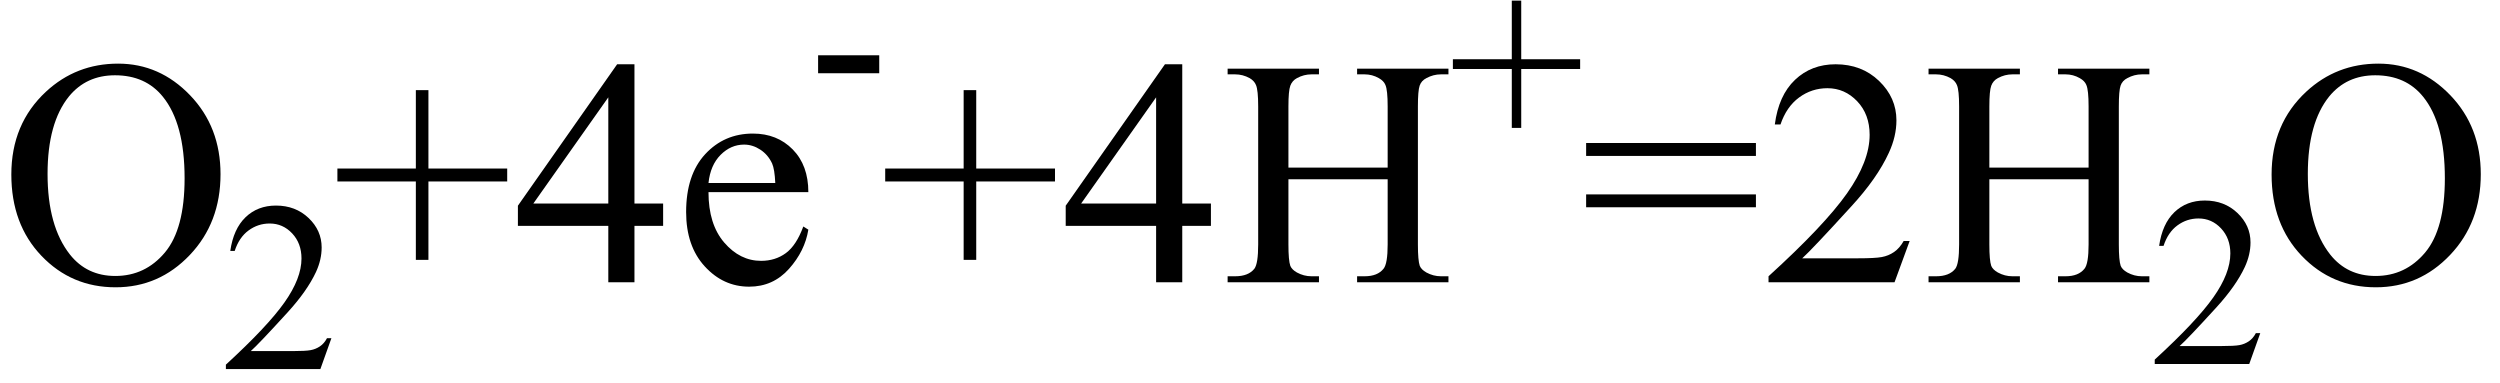
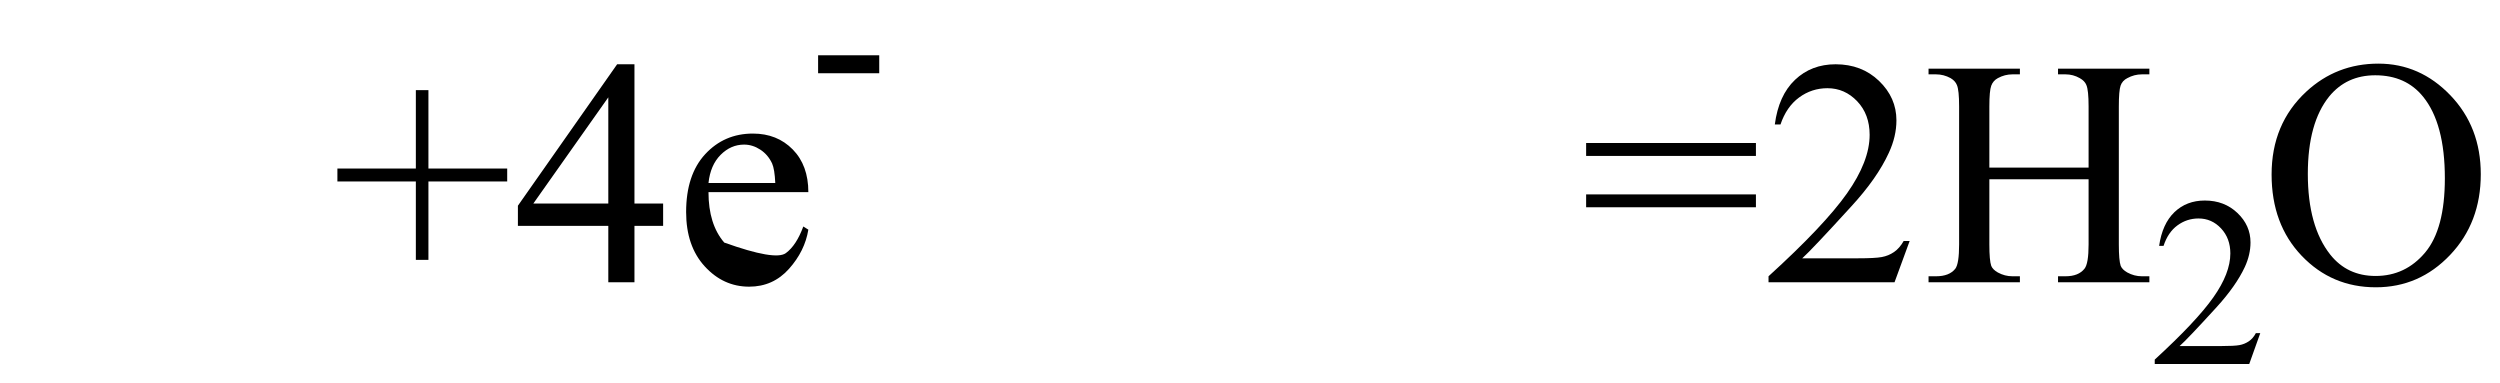
<svg xmlns="http://www.w3.org/2000/svg" stroke-dasharray="none" shape-rendering="auto" font-family="'Dialog'" width="124" text-rendering="auto" fill-opacity="1" contentScriptType="text/ecmascript" color-interpolation="auto" color-rendering="auto" preserveAspectRatio="xMidYMid meet" font-size="12" fill="black" stroke="black" image-rendering="auto" stroke-miterlimit="10" zoomAndPan="magnify" version="1.0" stroke-linecap="square" stroke-linejoin="miter" contentStyleType="text/css" font-style="normal" height="19" stroke-width="1" stroke-dashoffset="0" font-weight="normal" stroke-opacity="1">
  <defs id="genericDefs" />
  <g>
    <g text-rendering="optimizeLegibility" transform="translate(0,14)" color-rendering="optimizeQuality" color-interpolation="linearRGB" image-rendering="optimizeQuality">
-       <path d="M5.859 -10.844 Q7.922 -10.844 9.43 -9.273 Q10.938 -7.703 10.938 -5.359 Q10.938 -2.953 9.414 -1.352 Q7.891 0.25 5.734 0.25 Q3.547 0.25 2.055 -1.312 Q0.562 -2.875 0.562 -5.344 Q0.562 -7.859 2.281 -9.453 Q3.781 -10.844 5.859 -10.844 ZM5.703 -10.266 Q4.281 -10.266 3.422 -9.219 Q2.359 -7.906 2.359 -5.375 Q2.359 -2.781 3.469 -1.375 Q4.312 -0.312 5.719 -0.312 Q7.203 -0.312 8.18 -1.477 Q9.156 -2.641 9.156 -5.156 Q9.156 -7.875 8.078 -9.203 Q7.219 -10.266 5.703 -10.266 Z" stroke="none" />
-     </g>
+       </g>
    <g text-rendering="optimizeLegibility" transform="translate(10.938,18.305)" color-rendering="optimizeQuality" color-interpolation="linearRGB" image-rendering="optimizeQuality">
-       <path d="M5.5 -1.531 L4.953 0 L0.266 0 L0.266 -0.219 Q2.328 -2.109 3.172 -3.305 Q4.016 -4.5 4.016 -5.484 Q4.016 -6.234 3.555 -6.727 Q3.094 -7.219 2.438 -7.219 Q1.859 -7.219 1.391 -6.875 Q0.922 -6.531 0.703 -5.859 L0.484 -5.859 Q0.641 -6.953 1.242 -7.531 Q1.844 -8.109 2.75 -8.109 Q3.719 -8.109 4.367 -7.492 Q5.016 -6.875 5.016 -6.031 Q5.016 -5.422 4.734 -4.812 Q4.297 -3.875 3.328 -2.812 Q1.875 -1.219 1.5 -0.891 L3.578 -0.891 Q4.219 -0.891 4.469 -0.938 Q4.719 -0.984 4.93 -1.125 Q5.141 -1.266 5.281 -1.531 L5.5 -1.531 Z" stroke="none" />
-     </g>
+       </g>
    <g text-rendering="optimizeLegibility" transform="translate(16.438,14)" color-rendering="optimizeQuality" color-interpolation="linearRGB" image-rendering="optimizeQuality">
-       <path d="M4.188 -1.109 L4.188 -5 L0.297 -5 L0.297 -5.641 L4.188 -5.641 L4.188 -9.531 L4.812 -9.531 L4.812 -5.641 L8.719 -5.641 L8.719 -5 L4.812 -5 L4.812 -1.109 L4.188 -1.109 ZM16.453 -3.906 L16.453 -2.797 L15.031 -2.797 L15.031 0 L13.734 0 L13.734 -2.797 L9.25 -2.797 L9.25 -3.797 L14.172 -10.812 L15.031 -10.812 L15.031 -3.906 L16.453 -3.906 ZM13.734 -3.906 L13.734 -9.172 L10.016 -3.906 L13.734 -3.906 ZM18.703 -4.469 Q18.703 -2.875 19.484 -1.969 Q20.266 -1.062 21.312 -1.062 Q22.016 -1.062 22.539 -1.445 Q23.062 -1.828 23.406 -2.766 L23.656 -2.609 Q23.484 -1.547 22.695 -0.664 Q21.906 0.219 20.719 0.219 Q19.438 0.219 18.516 -0.789 Q17.594 -1.797 17.594 -3.484 Q17.594 -5.328 18.539 -6.352 Q19.484 -7.375 20.906 -7.375 Q22.109 -7.375 22.883 -6.586 Q23.656 -5.797 23.656 -4.469 L18.703 -4.469 ZM18.703 -4.922 L22.016 -4.922 Q21.984 -5.609 21.859 -5.891 Q21.656 -6.328 21.273 -6.578 Q20.891 -6.828 20.469 -6.828 Q19.812 -6.828 19.305 -6.32 Q18.797 -5.812 18.703 -4.922 Z" stroke="none" />
+       <path d="M4.188 -1.109 L4.188 -5 L0.297 -5 L0.297 -5.641 L4.188 -5.641 L4.188 -9.531 L4.812 -9.531 L4.812 -5.641 L8.719 -5.641 L8.719 -5 L4.812 -5 L4.812 -1.109 L4.188 -1.109 ZM16.453 -3.906 L16.453 -2.797 L15.031 -2.797 L15.031 0 L13.734 0 L13.734 -2.797 L9.25 -2.797 L9.25 -3.797 L14.172 -10.812 L15.031 -10.812 L15.031 -3.906 L16.453 -3.906 ZM13.734 -3.906 L13.734 -9.172 L10.016 -3.906 L13.734 -3.906 ZM18.703 -4.469 Q18.703 -2.875 19.484 -1.969 Q22.016 -1.062 22.539 -1.445 Q23.062 -1.828 23.406 -2.766 L23.656 -2.609 Q23.484 -1.547 22.695 -0.664 Q21.906 0.219 20.719 0.219 Q19.438 0.219 18.516 -0.789 Q17.594 -1.797 17.594 -3.484 Q17.594 -5.328 18.539 -6.352 Q19.484 -7.375 20.906 -7.375 Q22.109 -7.375 22.883 -6.586 Q23.656 -5.797 23.656 -4.469 L18.703 -4.469 ZM18.703 -4.922 L22.016 -4.922 Q21.984 -5.609 21.859 -5.891 Q21.656 -6.328 21.273 -6.578 Q20.891 -6.828 20.469 -6.828 Q19.812 -6.828 19.305 -6.32 Q18.797 -5.812 18.703 -4.922 Z" stroke="none" />
    </g>
    <g text-rendering="optimizeLegibility" transform="translate(40.094,5.883)" color-rendering="optimizeQuality" color-interpolation="linearRGB" image-rendering="optimizeQuality">
      <path d="M0.484 -3.141 L3.516 -3.141 L3.516 -2.25 L0.484 -2.25 L0.484 -3.141 Z" stroke="none" />
    </g>
    <g text-rendering="optimizeLegibility" transform="translate(43.609,14)" color-rendering="optimizeQuality" color-interpolation="linearRGB" image-rendering="optimizeQuality">
-       <path d="M4.188 -1.109 L4.188 -5 L0.297 -5 L0.297 -5.641 L4.188 -5.641 L4.188 -9.531 L4.812 -9.531 L4.812 -5.641 L8.719 -5.641 L8.719 -5 L4.812 -5 L4.812 -1.109 L4.188 -1.109 ZM16.453 -3.906 L16.453 -2.797 L15.031 -2.797 L15.031 0 L13.734 0 L13.734 -2.797 L9.25 -2.797 L9.25 -3.797 L14.172 -10.812 L15.031 -10.812 L15.031 -3.906 L16.453 -3.906 ZM13.734 -3.906 L13.734 -9.172 L10.016 -3.906 L13.734 -3.906 ZM20.297 -5.688 L25.219 -5.688 L25.219 -8.719 Q25.219 -9.531 25.109 -9.781 Q25.031 -9.984 24.781 -10.125 Q24.453 -10.312 24.078 -10.312 L23.703 -10.312 L23.703 -10.594 L28.234 -10.594 L28.234 -10.312 L27.859 -10.312 Q27.484 -10.312 27.141 -10.125 Q26.891 -10 26.805 -9.75 Q26.719 -9.5 26.719 -8.719 L26.719 -1.875 Q26.719 -1.078 26.812 -0.812 Q26.891 -0.625 27.141 -0.484 Q27.484 -0.297 27.859 -0.297 L28.234 -0.297 L28.234 0 L23.703 0 L23.703 -0.297 L24.078 -0.297 Q24.719 -0.297 25.016 -0.672 Q25.219 -0.922 25.219 -1.875 L25.219 -5.109 L20.297 -5.109 L20.297 -1.875 Q20.297 -1.078 20.391 -0.812 Q20.469 -0.625 20.719 -0.484 Q21.062 -0.297 21.438 -0.297 L21.812 -0.297 L21.812 0 L17.281 0 L17.281 -0.297 L17.656 -0.297 Q18.312 -0.297 18.609 -0.672 Q18.797 -0.922 18.797 -1.875 L18.797 -8.719 Q18.797 -9.531 18.688 -9.781 Q18.609 -9.984 18.375 -10.125 Q18.031 -10.312 17.656 -10.312 L17.281 -10.312 L17.281 -10.594 L21.812 -10.594 L21.812 -10.312 L21.438 -10.312 Q21.062 -10.312 20.719 -10.125 Q20.484 -10 20.391 -9.75 Q20.297 -9.5 20.297 -8.719 L20.297 -5.688 Z" stroke="none" />
-     </g>
+       </g>
    <g text-rendering="optimizeLegibility" transform="translate(71.844,7.172)" color-rendering="optimizeQuality" color-interpolation="linearRGB" image-rendering="optimizeQuality">
-       <path d="M3.141 -0.828 L3.141 -3.75 L0.219 -3.75 L0.219 -4.234 L3.141 -4.234 L3.141 -7.141 L3.609 -7.141 L3.609 -4.234 L6.531 -4.234 L6.531 -3.75 L3.609 -3.75 L3.609 -0.828 L3.141 -0.828 Z" stroke="none" />
-     </g>
+       </g>
    <g text-rendering="optimizeLegibility" transform="translate(78.375,14)" color-rendering="optimizeQuality" color-interpolation="linearRGB" image-rendering="optimizeQuality">
      <path d="M0.297 -6.906 L8.719 -6.906 L8.719 -6.266 L0.297 -6.266 L0.297 -6.906 ZM0.297 -4.359 L8.719 -4.359 L8.719 -3.719 L0.297 -3.719 L0.297 -4.359 ZM16.344 -2.047 L15.594 0 L9.344 0 L9.344 -0.297 Q12.109 -2.812 13.234 -4.406 Q14.359 -6 14.359 -7.312 Q14.359 -8.328 13.742 -8.977 Q13.125 -9.625 12.266 -9.625 Q11.484 -9.625 10.859 -9.164 Q10.234 -8.703 9.938 -7.828 L9.656 -7.828 Q9.844 -9.266 10.656 -10.039 Q11.469 -10.812 12.672 -10.812 Q13.969 -10.812 14.828 -9.984 Q15.688 -9.156 15.688 -8.031 Q15.688 -7.234 15.312 -6.422 Q14.734 -5.156 13.438 -3.75 Q11.5 -1.625 11.016 -1.188 L13.781 -1.188 Q14.625 -1.188 14.961 -1.25 Q15.297 -1.312 15.57 -1.5 Q15.844 -1.688 16.047 -2.047 L16.344 -2.047 ZM20.297 -5.688 L25.219 -5.688 L25.219 -8.719 Q25.219 -9.531 25.109 -9.781 Q25.031 -9.984 24.781 -10.125 Q24.453 -10.312 24.078 -10.312 L23.703 -10.312 L23.703 -10.594 L28.234 -10.594 L28.234 -10.312 L27.859 -10.312 Q27.484 -10.312 27.141 -10.125 Q26.891 -10 26.805 -9.75 Q26.719 -9.5 26.719 -8.719 L26.719 -1.875 Q26.719 -1.078 26.812 -0.812 Q26.891 -0.625 27.141 -0.484 Q27.484 -0.297 27.859 -0.297 L28.234 -0.297 L28.234 0 L23.703 0 L23.703 -0.297 L24.078 -0.297 Q24.719 -0.297 25.016 -0.672 Q25.219 -0.922 25.219 -1.875 L25.219 -5.109 L20.297 -5.109 L20.297 -1.875 Q20.297 -1.078 20.391 -0.812 Q20.469 -0.625 20.719 -0.484 Q21.062 -0.297 21.438 -0.297 L21.812 -0.297 L21.812 0 L17.281 0 L17.281 -0.297 L17.656 -0.297 Q18.312 -0.297 18.609 -0.672 Q18.797 -0.922 18.797 -1.875 L18.797 -8.719 Q18.797 -9.531 18.688 -9.781 Q18.609 -9.984 18.375 -10.125 Q18.031 -10.312 17.656 -10.312 L17.281 -10.312 L17.281 -10.594 L21.812 -10.594 L21.812 -10.312 L21.438 -10.312 Q21.062 -10.312 20.719 -10.125 Q20.484 -10 20.391 -9.75 Q20.297 -9.5 20.297 -8.719 L20.297 -5.688 Z" stroke="none" />
    </g>
    <g text-rendering="optimizeLegibility" transform="translate(106.609,18.055)" color-rendering="optimizeQuality" color-interpolation="linearRGB" image-rendering="optimizeQuality">
      <path d="M5.5 -1.531 L4.953 0 L0.266 0 L0.266 -0.219 Q2.328 -2.109 3.172 -3.305 Q4.016 -4.5 4.016 -5.484 Q4.016 -6.234 3.555 -6.727 Q3.094 -7.219 2.438 -7.219 Q1.859 -7.219 1.391 -6.875 Q0.922 -6.531 0.703 -5.859 L0.484 -5.859 Q0.641 -6.953 1.242 -7.531 Q1.844 -8.109 2.75 -8.109 Q3.719 -8.109 4.367 -7.492 Q5.016 -6.875 5.016 -6.031 Q5.016 -5.422 4.734 -4.812 Q4.297 -3.875 3.328 -2.812 Q1.875 -1.219 1.5 -0.891 L3.578 -0.891 Q4.219 -0.891 4.469 -0.938 Q4.719 -0.984 4.93 -1.125 Q5.141 -1.266 5.281 -1.531 L5.5 -1.531 Z" stroke="none" />
    </g>
    <g text-rendering="optimizeLegibility" transform="translate(112.109,14)" color-rendering="optimizeQuality" color-interpolation="linearRGB" image-rendering="optimizeQuality">
      <path d="M5.859 -10.844 Q7.922 -10.844 9.43 -9.273 Q10.938 -7.703 10.938 -5.359 Q10.938 -2.953 9.414 -1.352 Q7.891 0.25 5.734 0.25 Q3.547 0.25 2.055 -1.312 Q0.562 -2.875 0.562 -5.344 Q0.562 -7.859 2.281 -9.453 Q3.781 -10.844 5.859 -10.844 ZM5.703 -10.266 Q4.281 -10.266 3.422 -9.219 Q2.359 -7.906 2.359 -5.375 Q2.359 -2.781 3.469 -1.375 Q4.312 -0.312 5.719 -0.312 Q7.203 -0.312 8.18 -1.477 Q9.156 -2.641 9.156 -5.156 Q9.156 -7.875 8.078 -9.203 Q7.219 -10.266 5.703 -10.266 Z" stroke="none" />
    </g>
  </g>
</svg>